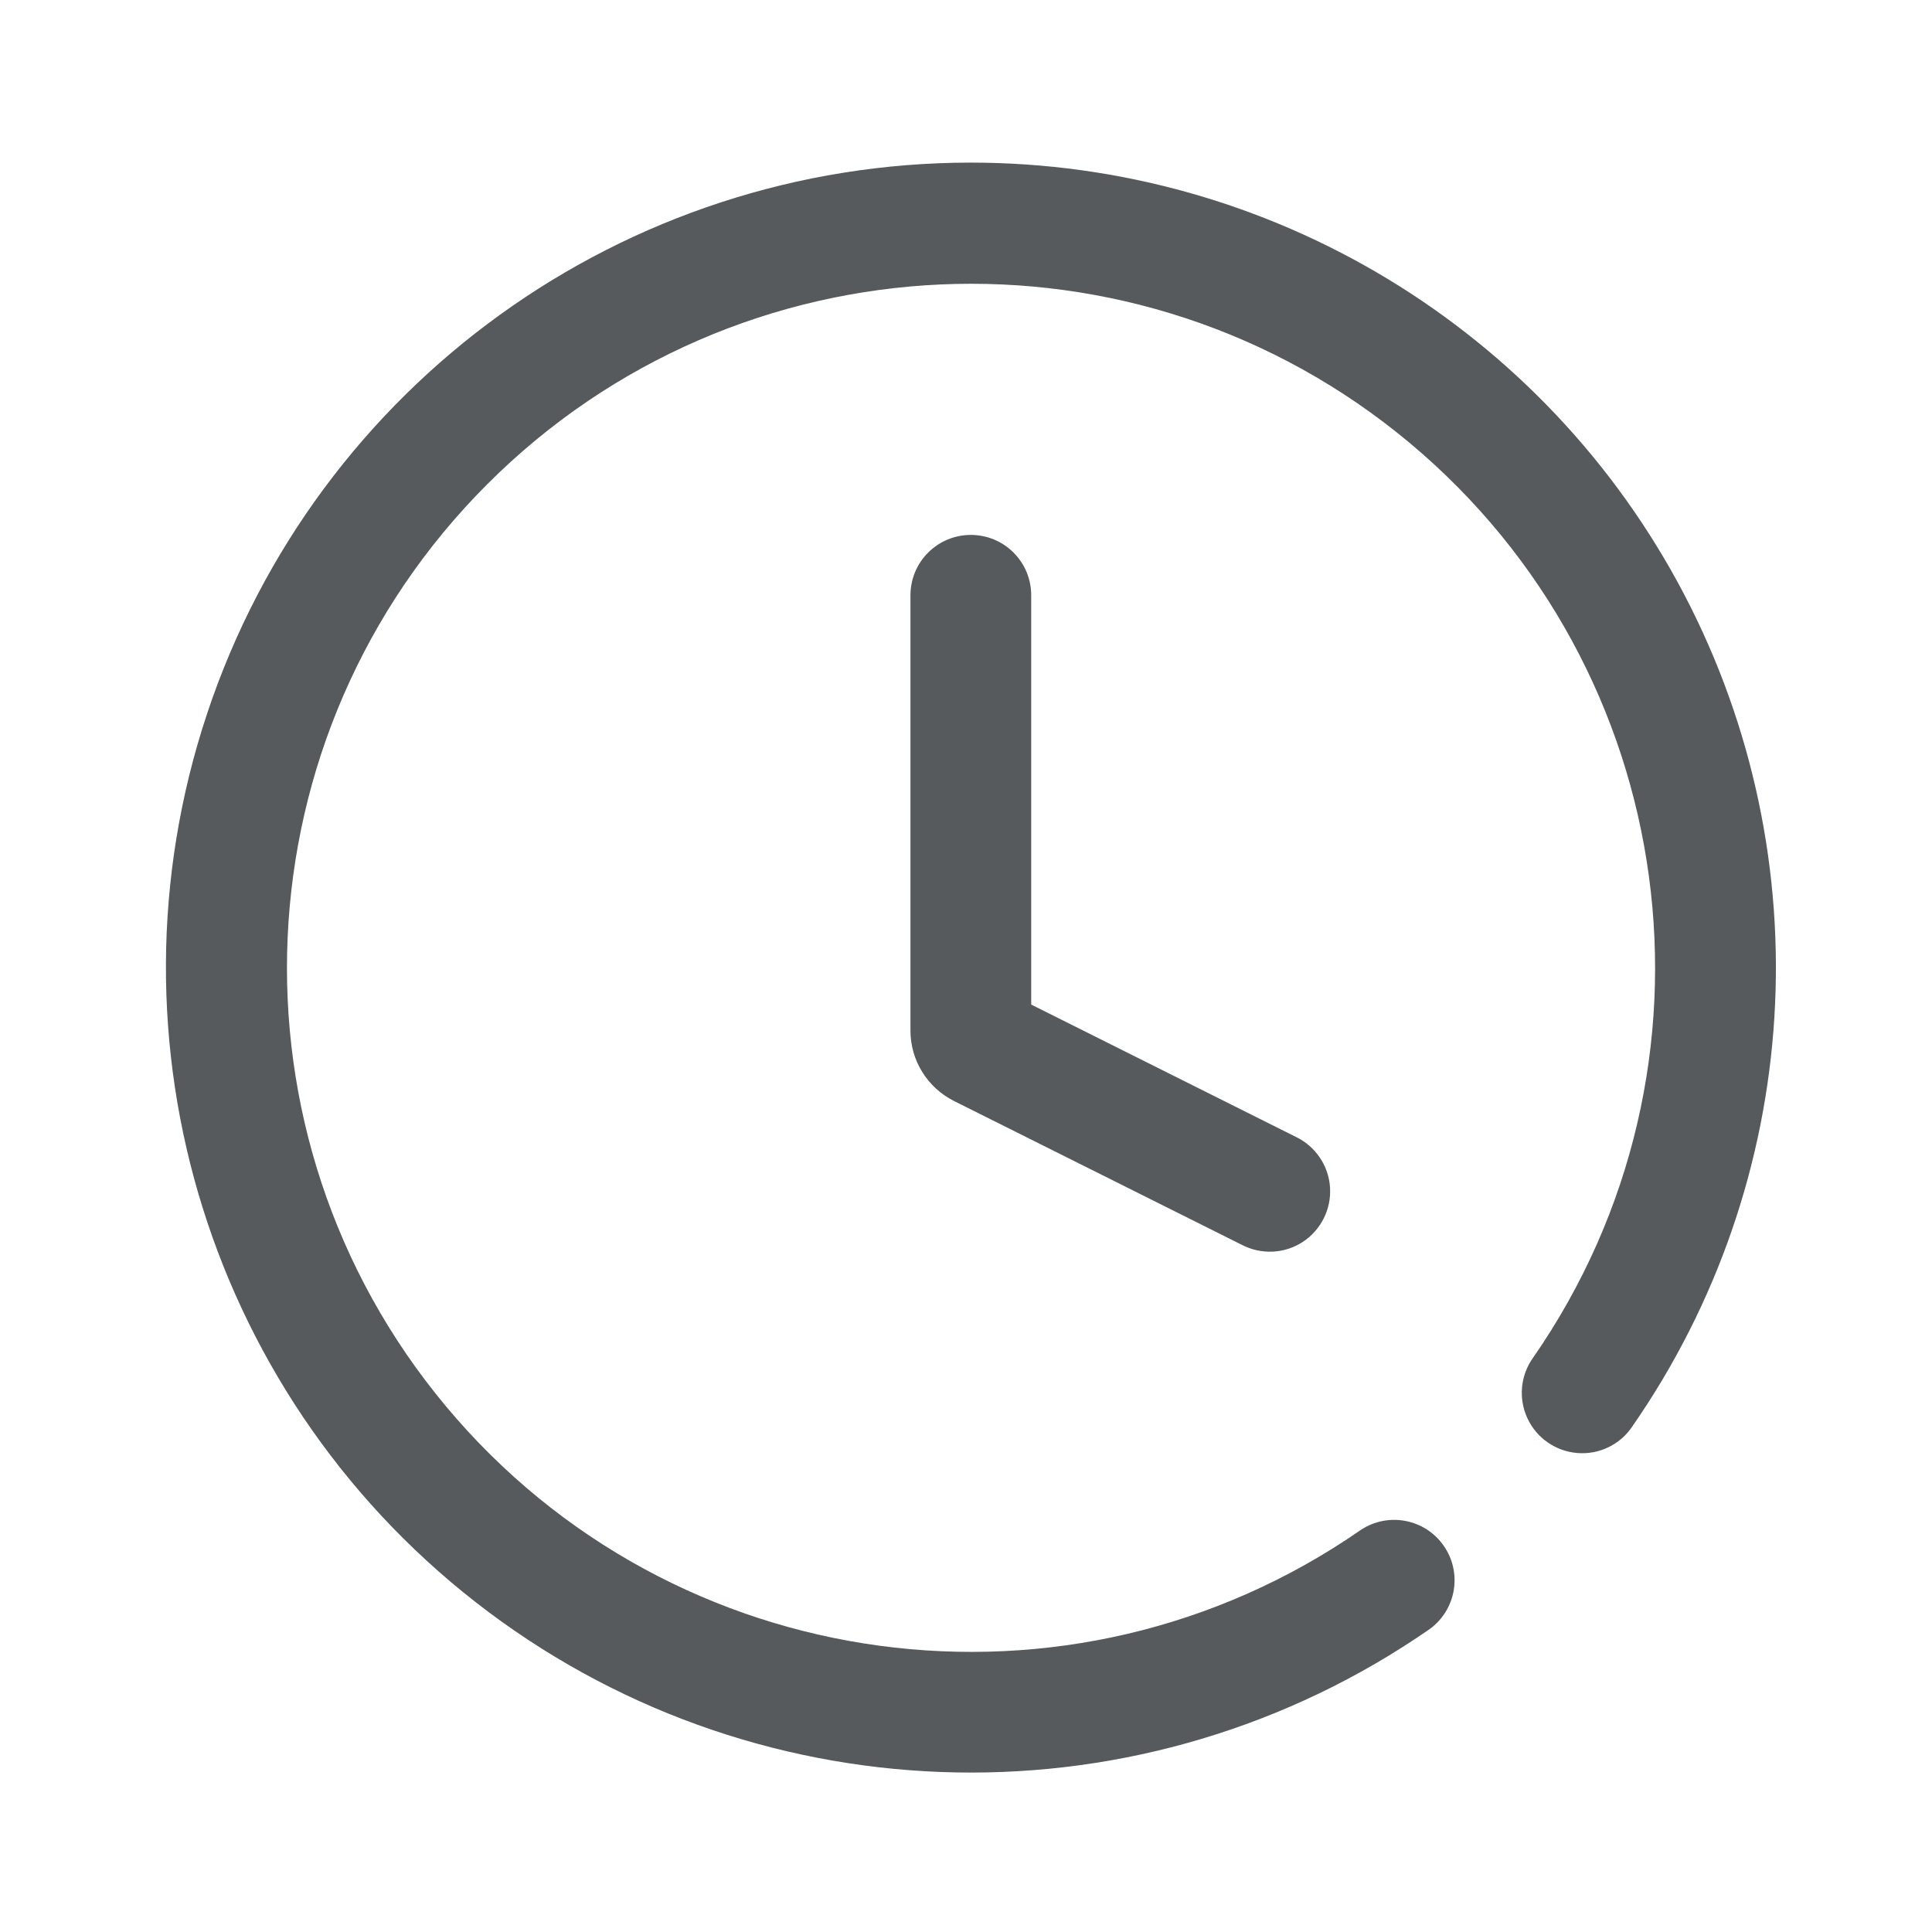
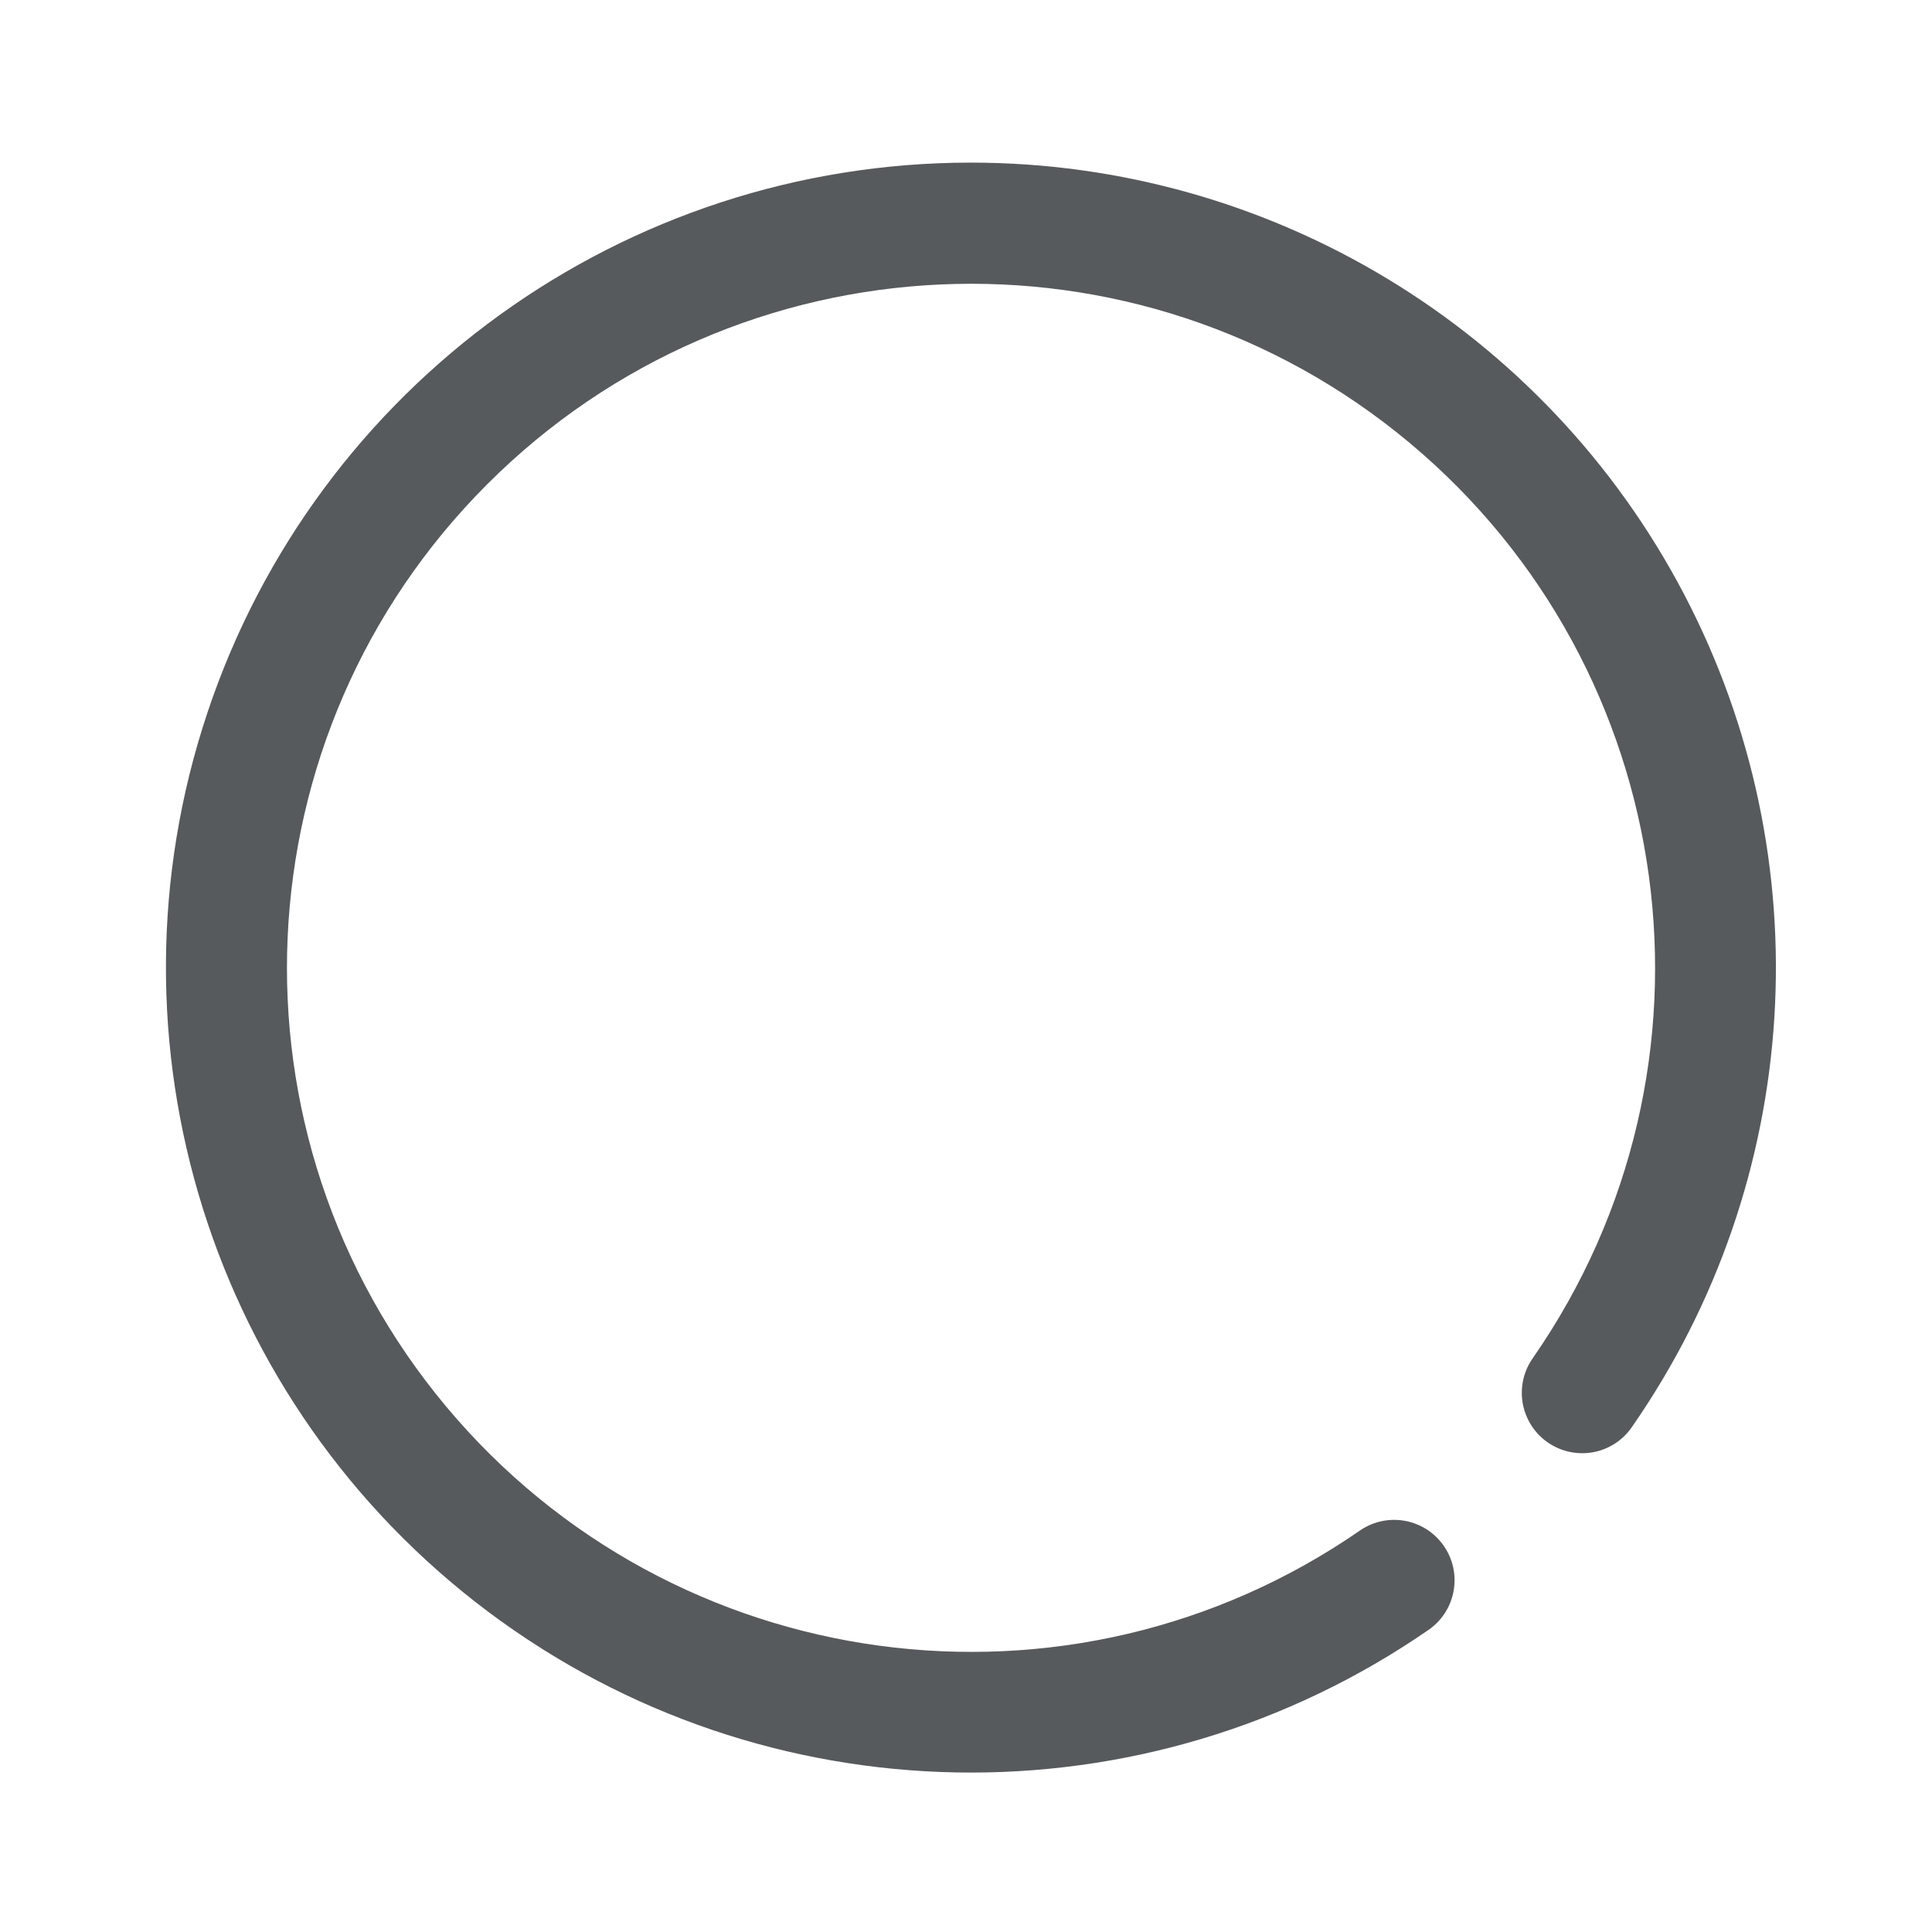
<svg xmlns="http://www.w3.org/2000/svg" width="24" height="24" viewBox="0 0 24 24" fill="none">
  <path d="M12.06 2.02C7.755 2.02 3.934 4.776 2.574 8.861C1.214 12.945 2.621 17.442 6.066 20.023C9.512 22.604 14.223 22.69 17.76 20.237C18.09 19.997 18.168 19.538 17.935 19.203C17.703 18.868 17.245 18.78 16.905 19.005C13.291 21.512 8.361 20.846 5.541 17.471C2.721 14.095 2.943 9.125 6.053 6.015C9.163 2.904 14.133 2.681 17.509 5.5C20.885 8.319 21.552 13.249 19.046 16.864C18.887 17.084 18.86 17.372 18.974 17.618C19.088 17.864 19.326 18.029 19.596 18.05C19.866 18.072 20.127 17.945 20.277 17.72C22.399 14.662 22.646 10.68 20.921 7.383C19.195 4.086 15.781 2.02 12.06 2.02L12.06 2.02Z" fill="#565A5D" />
-   <path d="M12.06 6.645C11.646 6.645 11.31 6.98 11.31 7.395V12.8C11.309 13.172 11.52 13.512 11.853 13.678L15.425 15.463C15.666 15.589 15.955 15.576 16.183 15.428C16.41 15.279 16.54 15.02 16.522 14.749C16.504 14.479 16.341 14.239 16.096 14.122L12.81 12.479V7.395C12.81 6.98 12.475 6.645 12.06 6.645Z" fill="#565A5D" />
</svg>